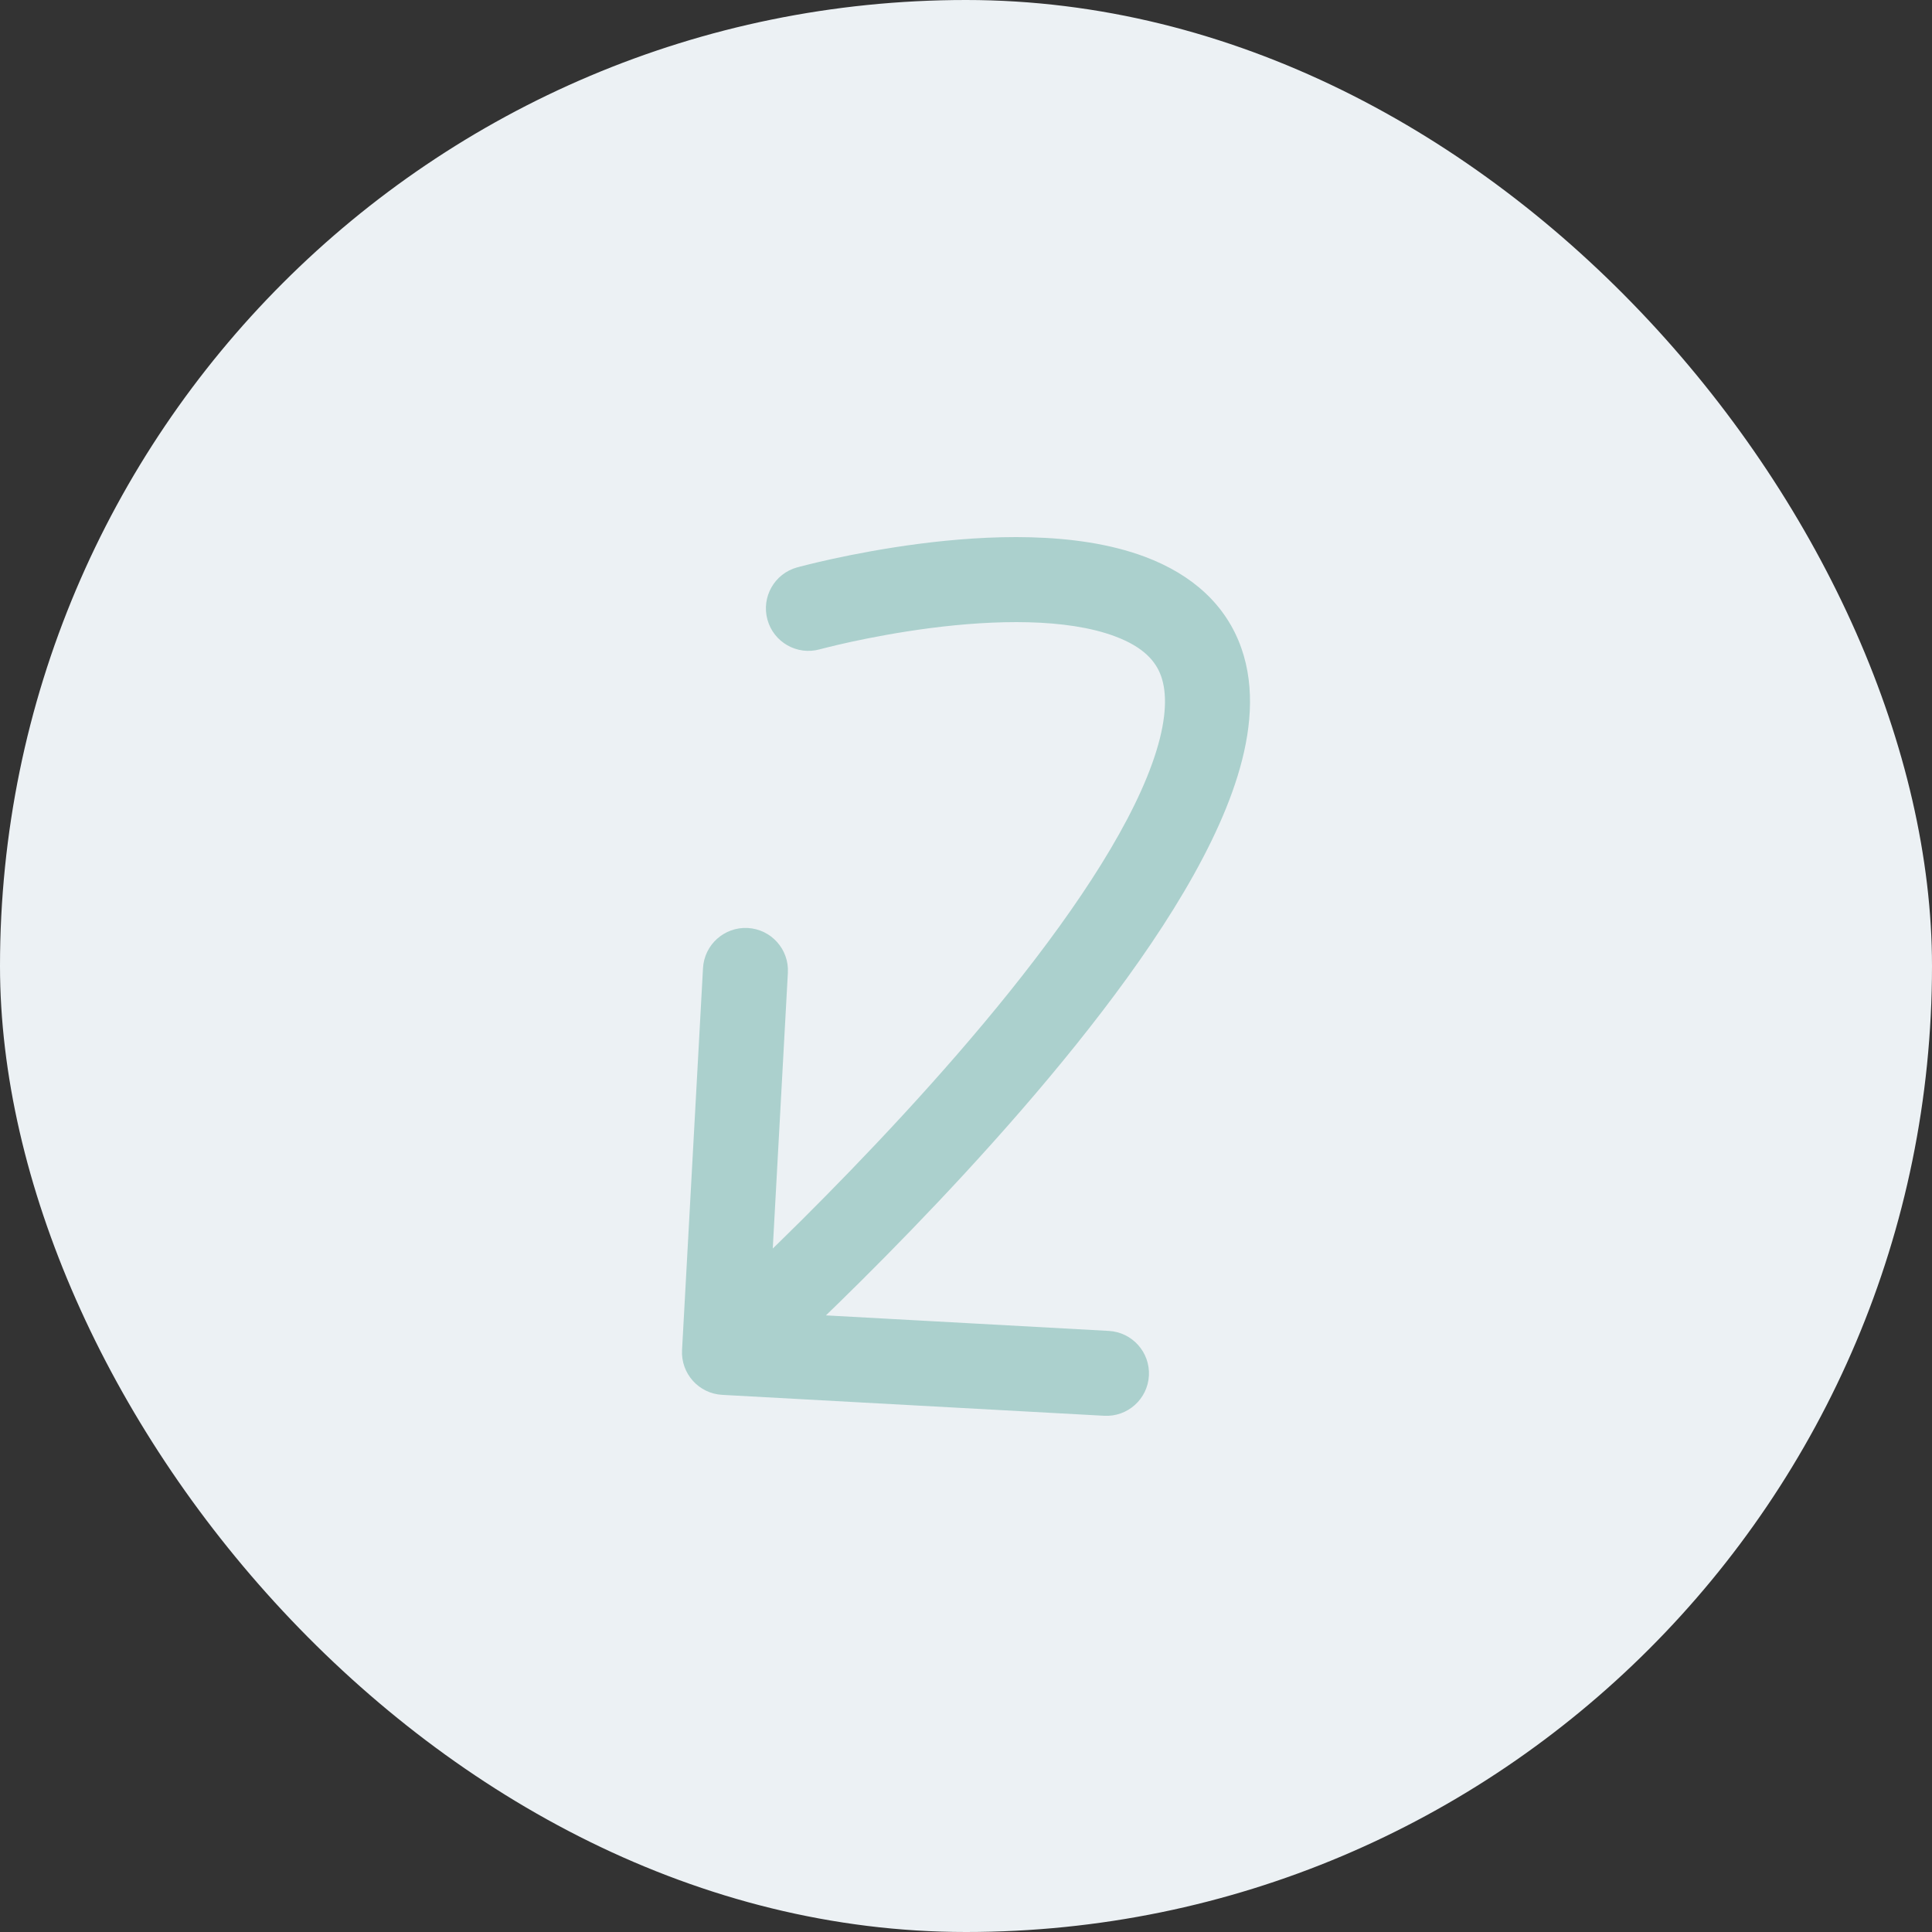
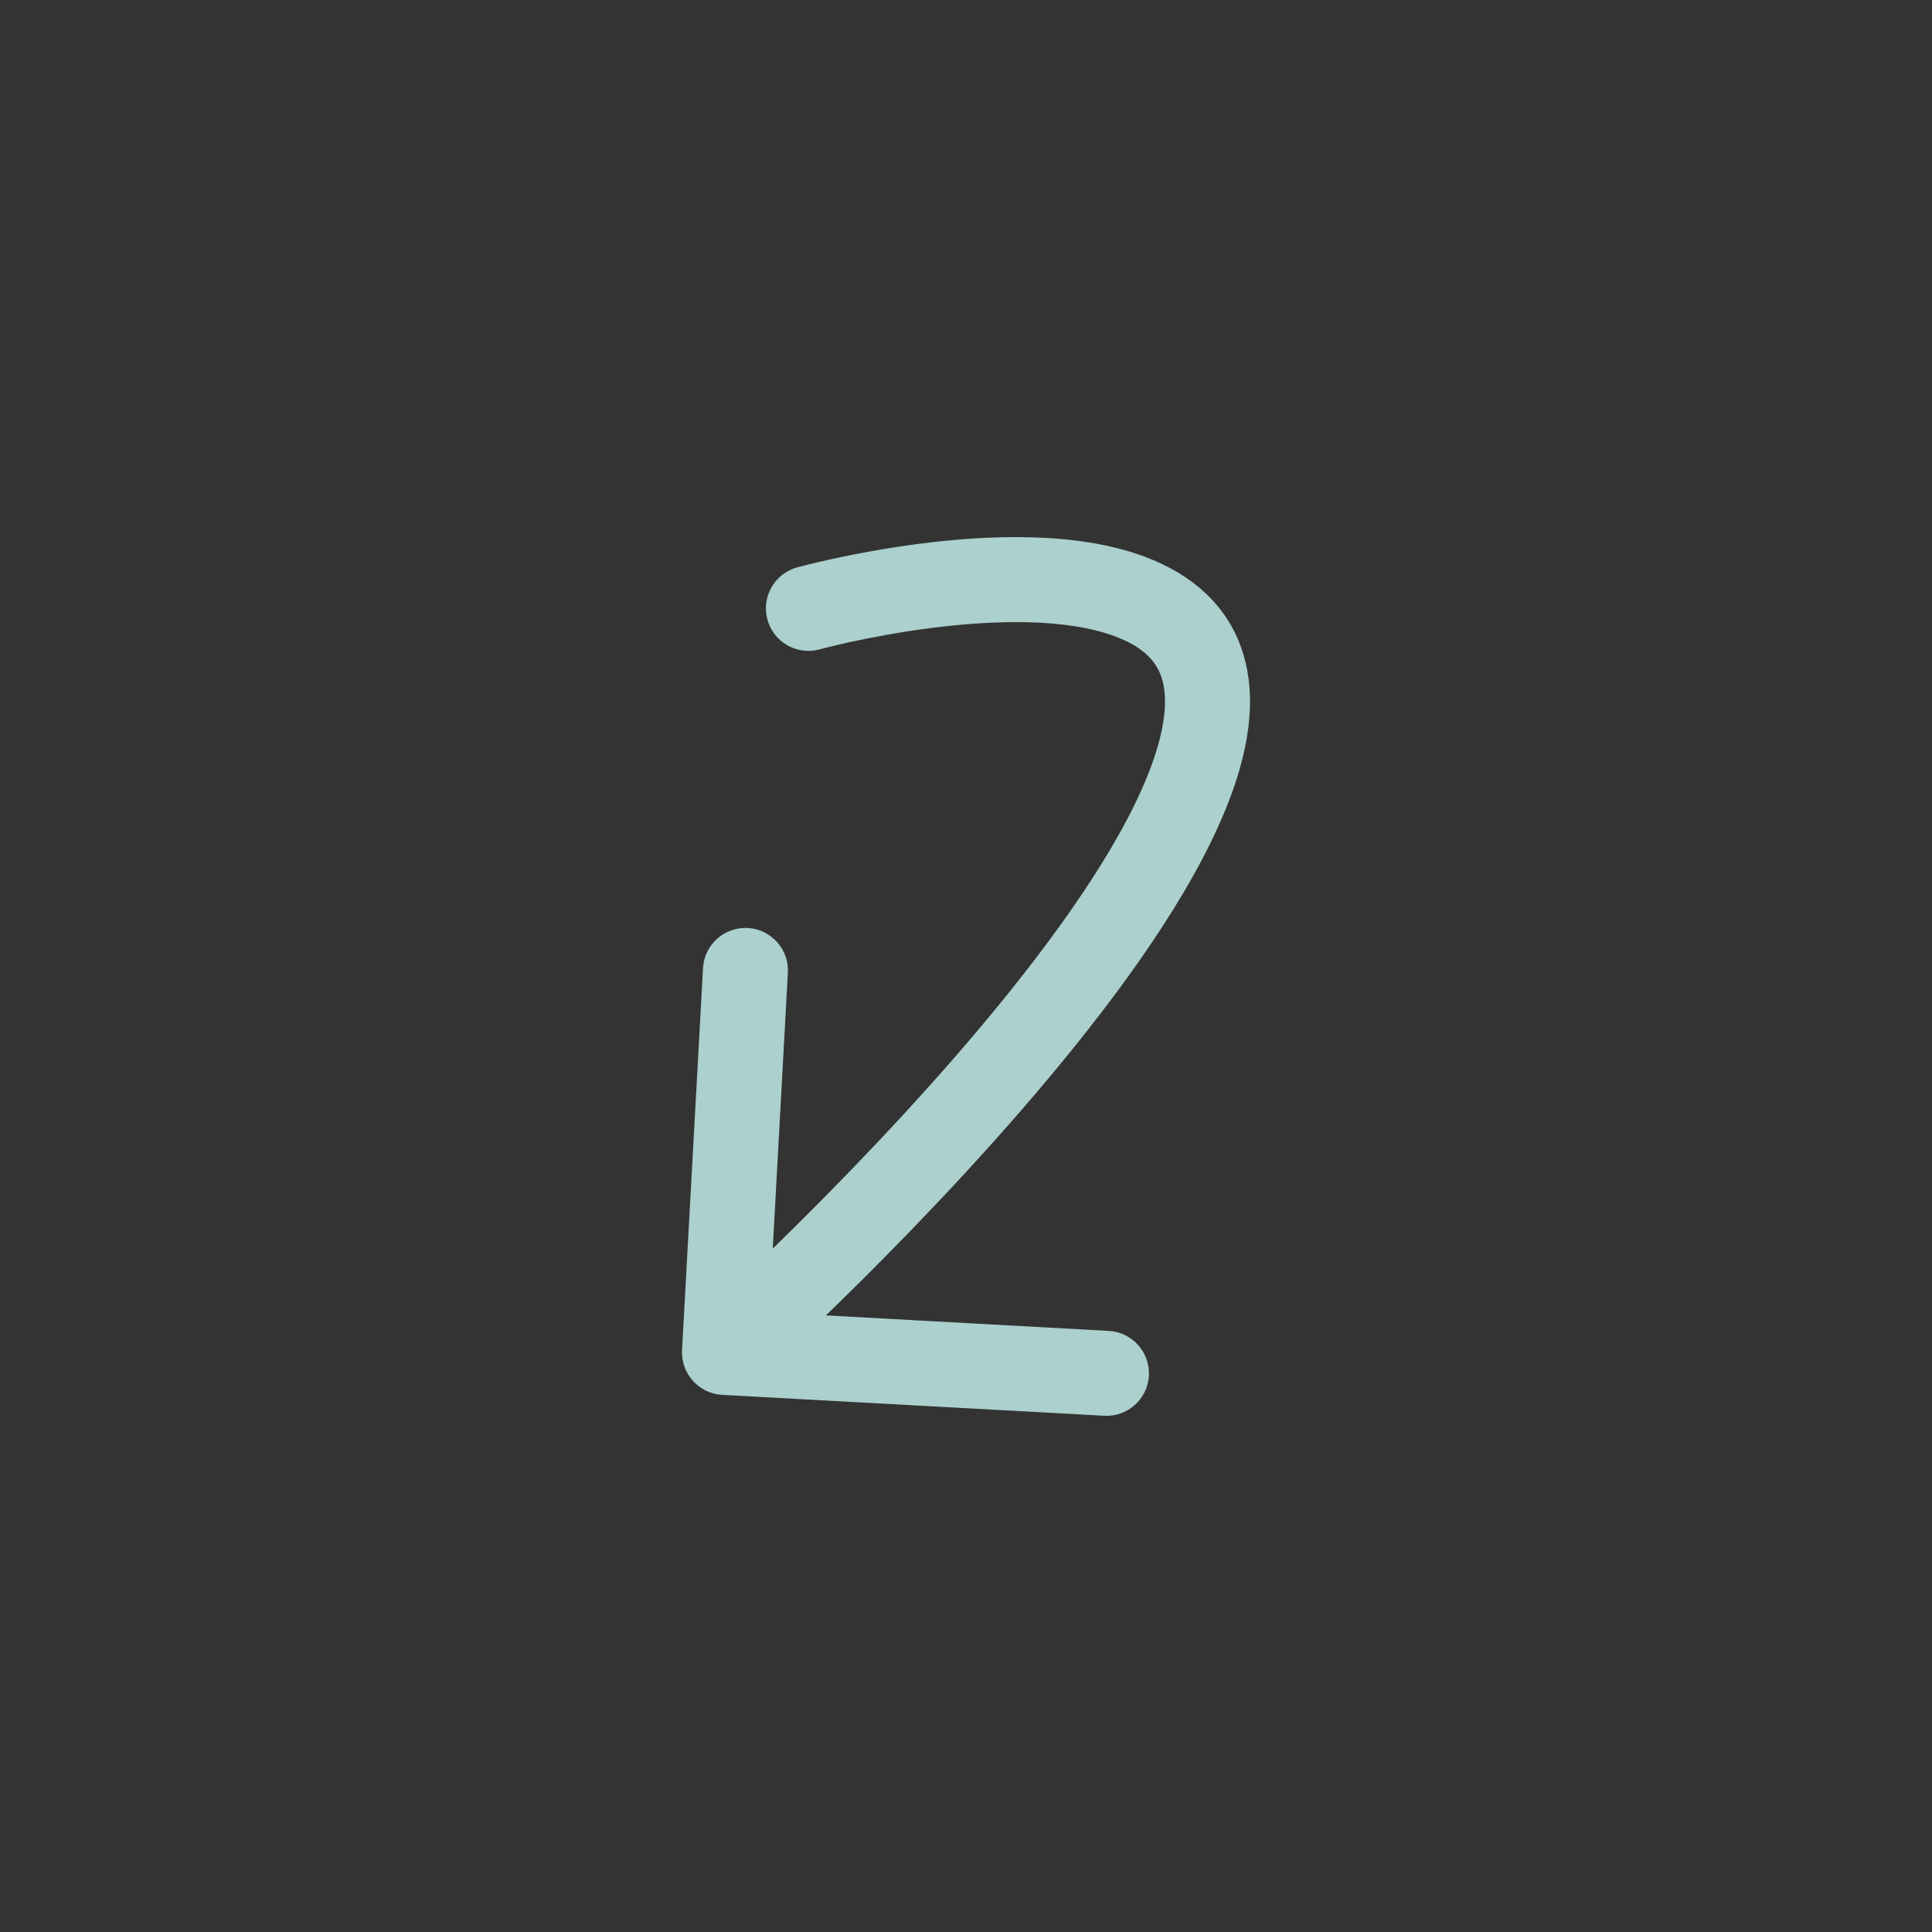
<svg xmlns="http://www.w3.org/2000/svg" width="40" height="40" viewBox="0 0 40 40" fill="none">
  <rect x="0" y="0" width="40" height="40" fill="#333333" stroke="none" />
-   <rect width="40" height="40" rx="20" fill="#ECF1F4" />
  <path d="M14.121 27.952C14.095 28.437 14.466 28.852 14.952 28.879L22.86 29.312C23.345 29.339 23.76 28.967 23.787 28.482C23.813 27.997 23.442 27.582 22.956 27.555L15.927 27.169L16.312 20.14C16.339 19.655 15.967 19.24 15.482 19.213C14.997 19.187 14.582 19.558 14.555 20.044L14.121 27.952ZM16.504 11.747C16.035 11.876 15.76 12.36 15.889 12.829C16.017 13.297 16.502 13.573 16.97 13.444L16.737 12.596L16.504 11.747ZM23.391 12.35L23.698 11.525L23.391 12.35ZM15 28C15.587 28.655 15.587 28.655 15.588 28.655C15.588 28.655 15.588 28.655 15.588 28.654C15.589 28.654 15.59 28.653 15.591 28.652C15.593 28.65 15.596 28.648 15.6 28.644C15.607 28.637 15.618 28.628 15.633 28.614C15.662 28.588 15.704 28.55 15.758 28.5C15.868 28.4 16.026 28.254 16.225 28.068C16.622 27.696 17.182 27.162 17.833 26.515C19.132 25.223 20.807 23.465 22.285 21.622C23.744 19.803 25.086 17.811 25.624 16.063C25.895 15.184 25.997 14.258 25.7 13.416C25.388 12.531 24.692 11.896 23.698 11.525L23.391 12.35L23.083 13.174C23.692 13.401 23.935 13.704 24.04 14.001C24.16 14.342 24.158 14.844 23.942 15.545C23.508 16.954 22.351 18.726 20.912 20.521C19.491 22.292 17.867 23.998 16.592 25.267C15.955 25.9 15.409 26.421 15.022 26.783C14.829 26.964 14.675 27.106 14.571 27.201C14.518 27.249 14.479 27.285 14.452 27.309C14.438 27.322 14.428 27.331 14.422 27.336C14.419 27.339 14.416 27.341 14.415 27.343C14.414 27.344 14.413 27.344 14.413 27.344C14.413 27.345 14.413 27.345 14.413 27.345C14.413 27.345 14.413 27.345 15 28ZM23.391 12.35L23.698 11.525C22.262 10.989 20.412 11.081 19.035 11.258C18.325 11.35 17.697 11.471 17.246 11.569C17.02 11.618 16.838 11.662 16.71 11.694C16.646 11.71 16.596 11.723 16.561 11.732C16.544 11.736 16.53 11.74 16.521 11.743C16.516 11.744 16.512 11.745 16.509 11.746C16.508 11.746 16.507 11.746 16.506 11.747C16.505 11.747 16.505 11.747 16.505 11.747C16.505 11.747 16.504 11.747 16.504 11.747C16.504 11.747 16.504 11.747 16.737 12.596C16.97 13.444 16.97 13.444 16.97 13.444C16.97 13.444 16.97 13.444 16.97 13.444C16.97 13.444 16.97 13.444 16.97 13.444C16.97 13.444 16.97 13.444 16.971 13.444C16.972 13.444 16.974 13.443 16.978 13.442C16.984 13.441 16.994 13.438 17.008 13.434C17.036 13.427 17.079 13.416 17.135 13.402C17.248 13.374 17.413 13.334 17.62 13.289C18.035 13.199 18.613 13.088 19.261 13.004C20.601 12.831 22.078 12.799 23.083 13.174L23.391 12.35Z" fill="#ABD0CD" />
</svg>